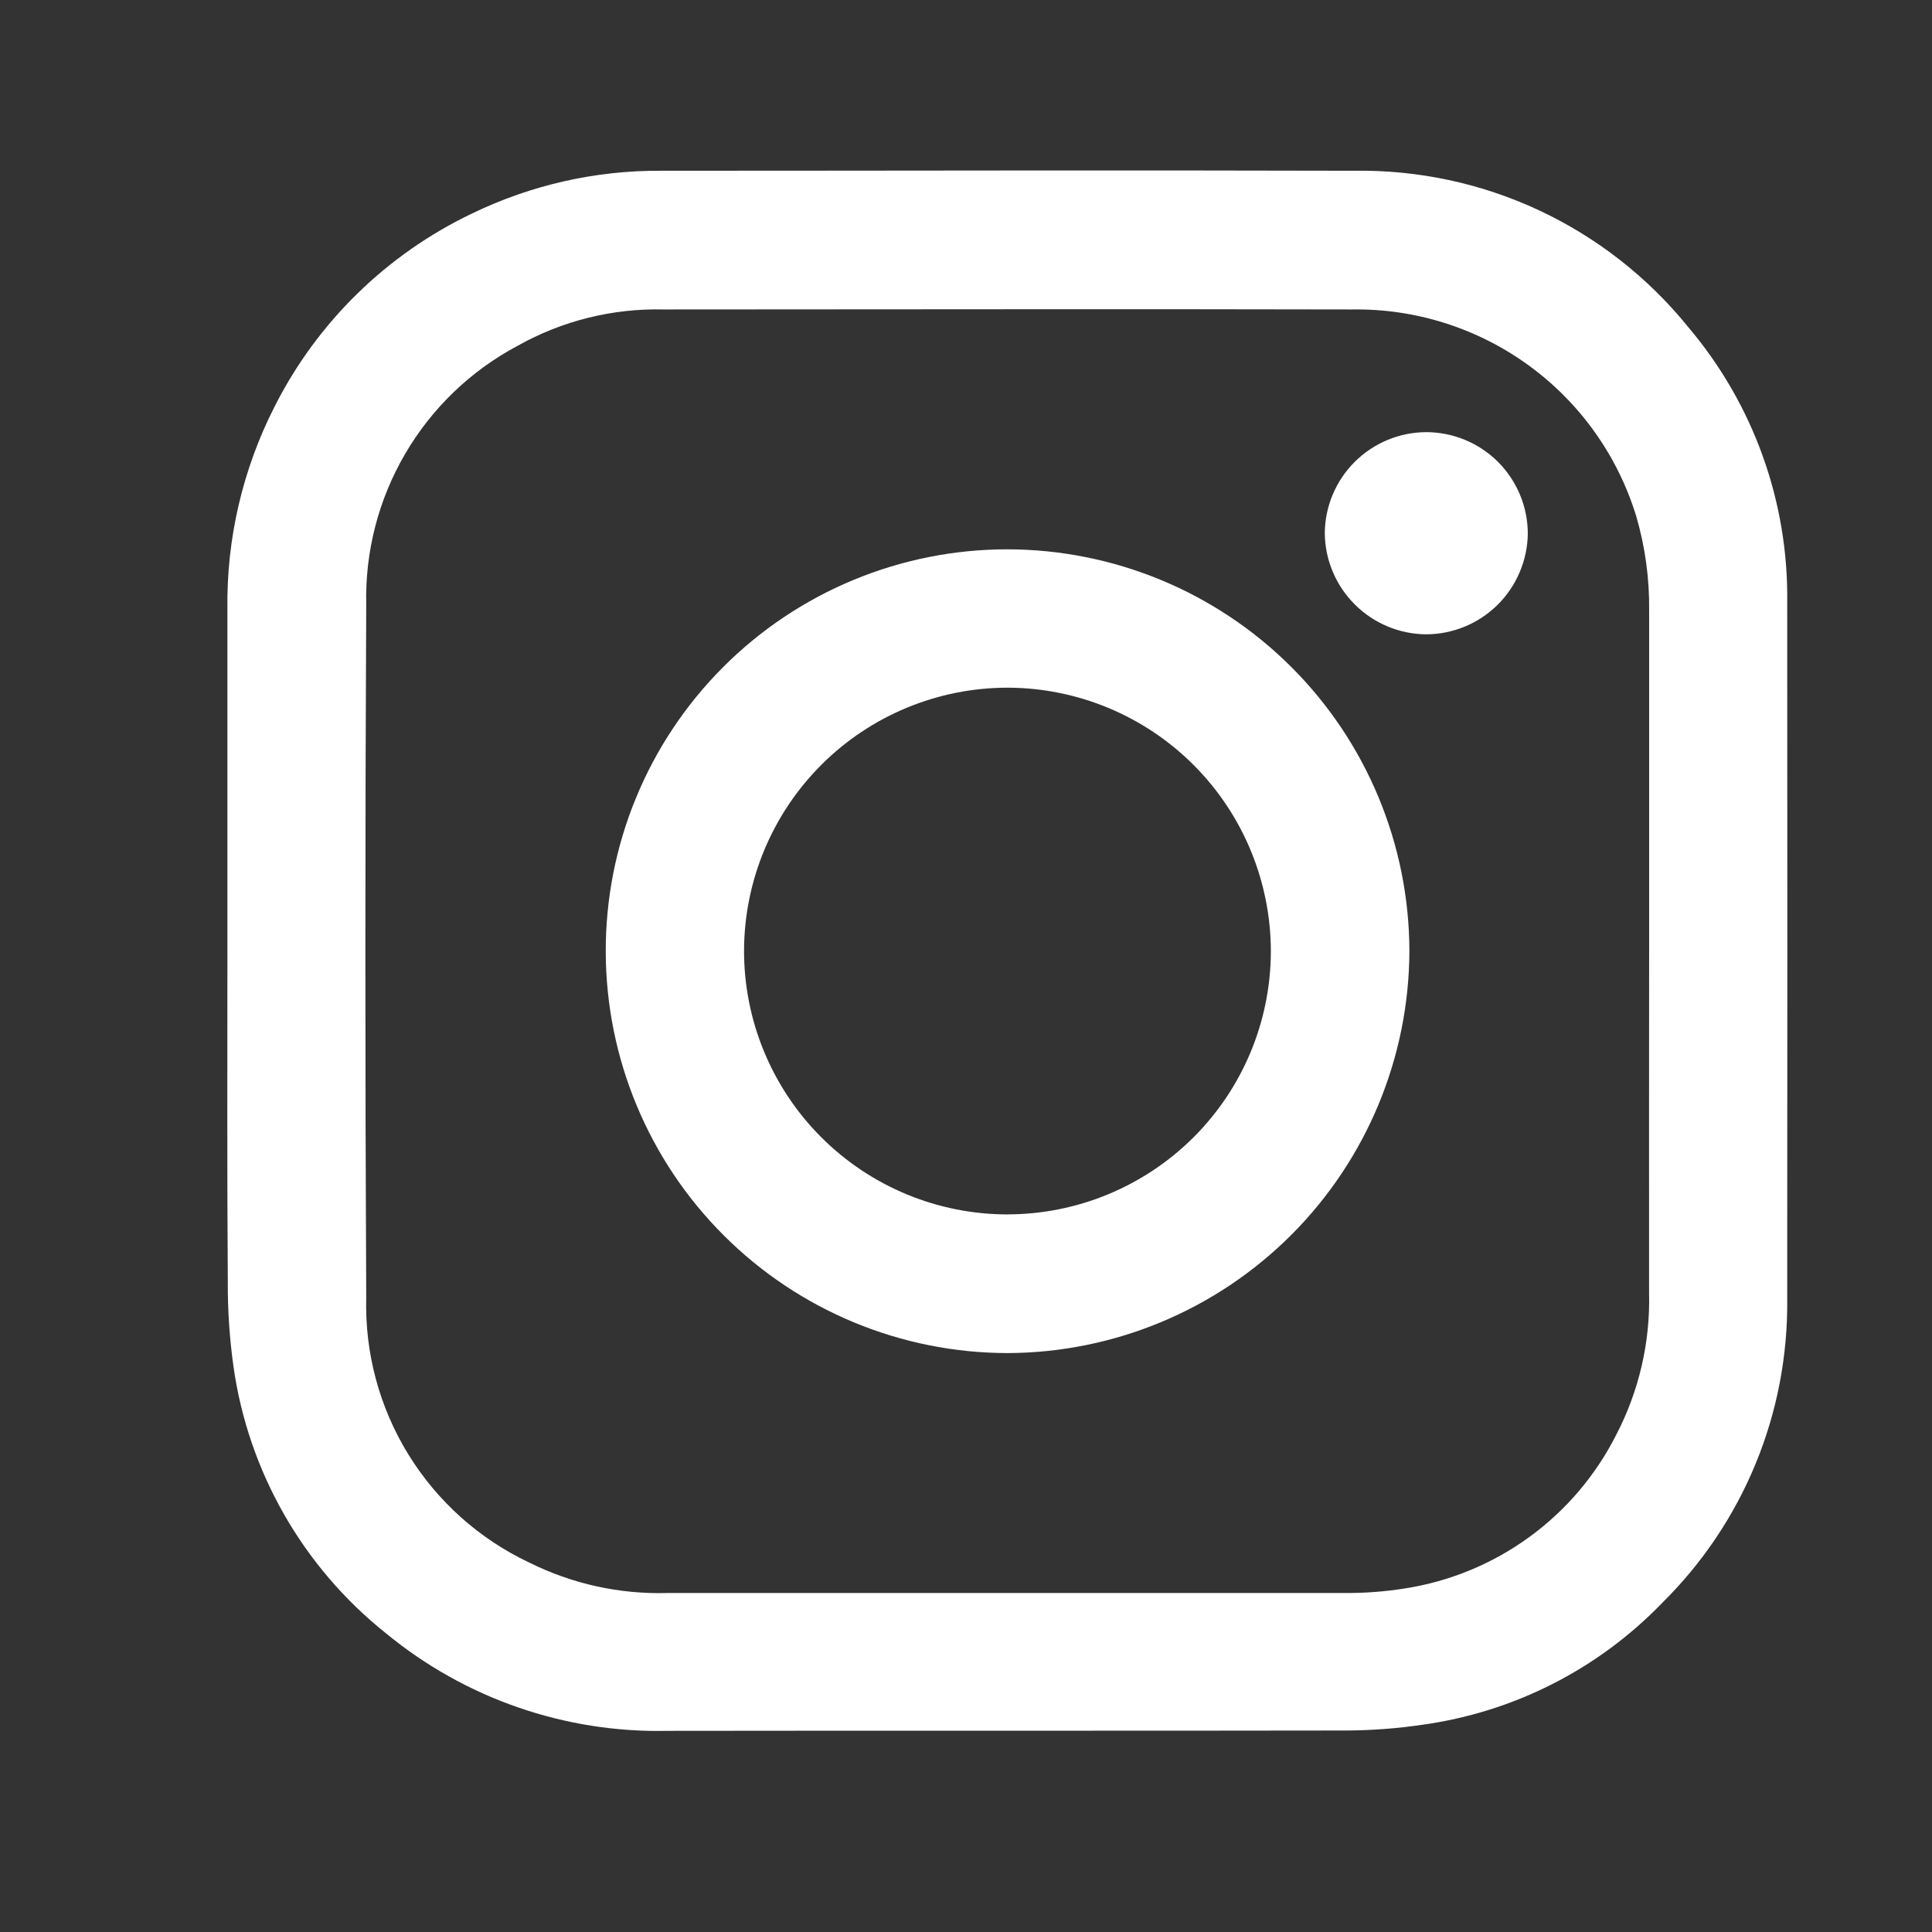
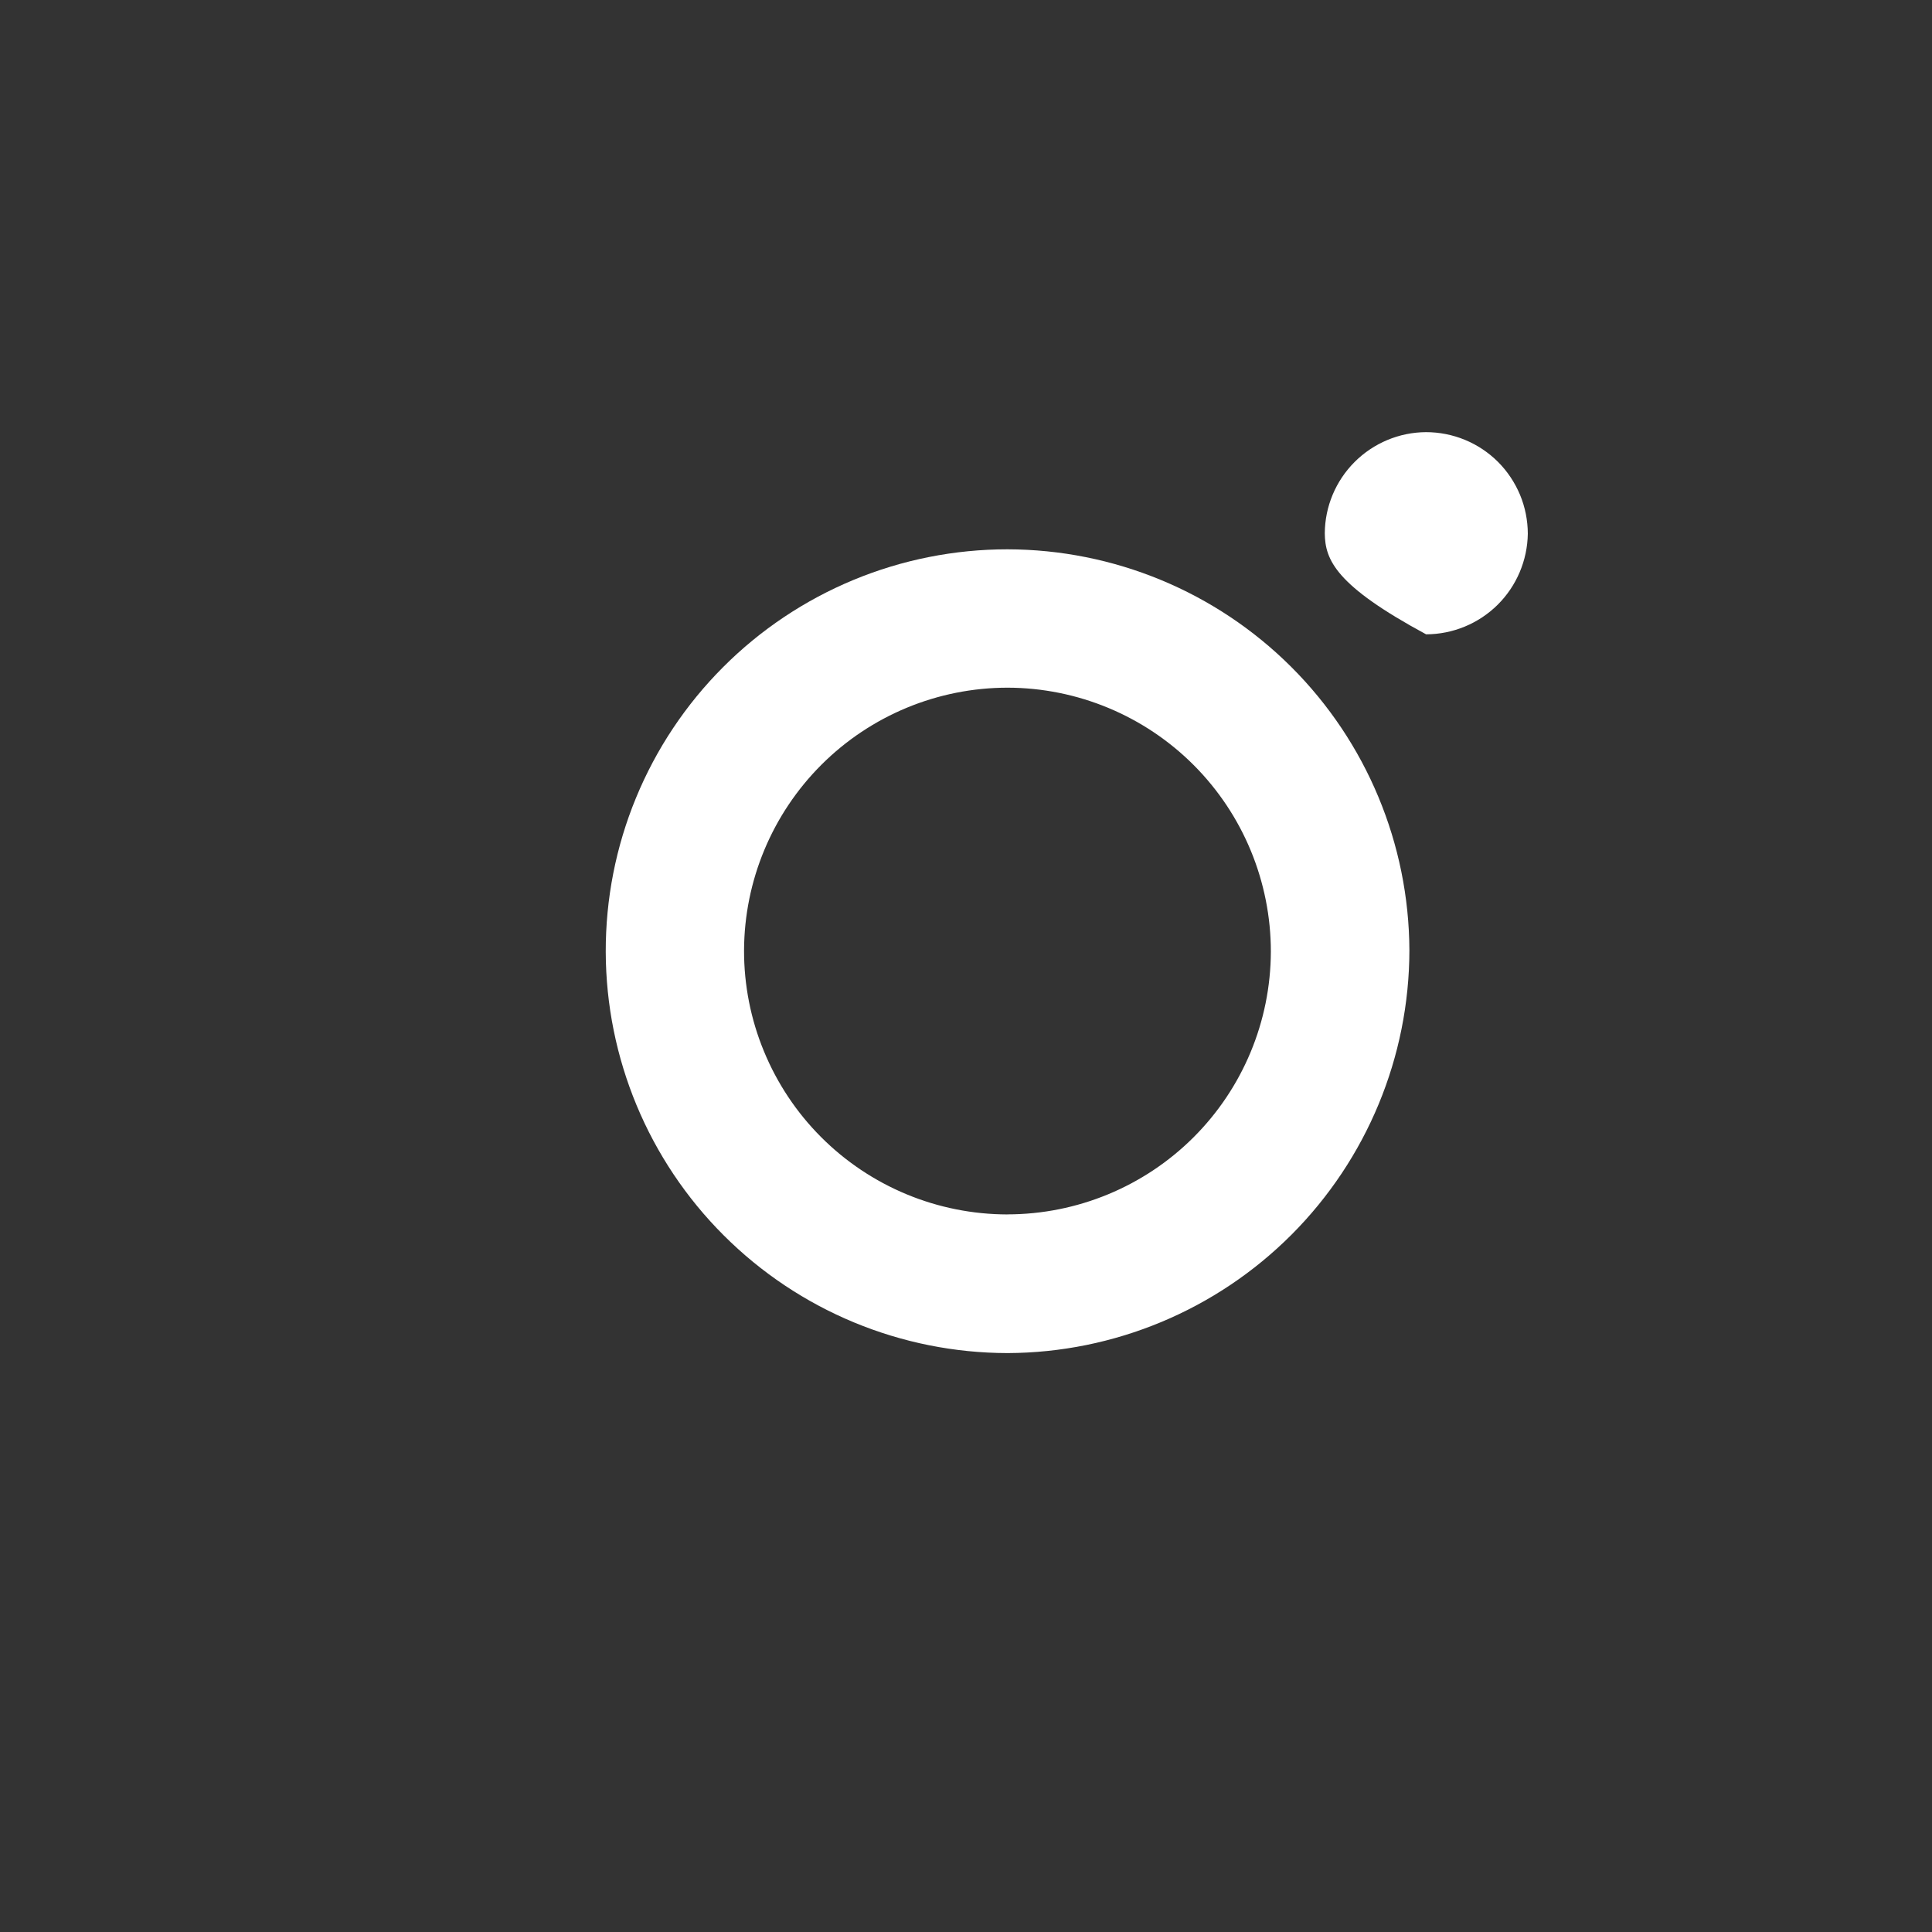
<svg xmlns="http://www.w3.org/2000/svg" width="34" height="34" viewBox="0 0 34 34" fill="none">
  <rect x="0" y="0" width="34" height="34" fill="#333333" stroke="none" />
-   <path d="M4.002 16.72C4.002 14.72 4.002 12.72 4.002 10.72C3.985 9.482 4.27 8.258 4.833 7.154C5.584 5.667 6.809 4.471 8.314 3.754C9.348 3.255 10.482 2.998 11.631 3.005C15.695 3.005 19.759 2.993 23.823 3.005C24.948 2.987 26.064 3.224 27.084 3.701C28.104 4.178 29.002 4.881 29.71 5.756C30.857 7.109 31.476 8.831 31.452 10.604C31.455 14.689 31.455 18.774 31.452 22.858C31.463 23.852 31.275 24.838 30.897 25.757C30.519 26.677 29.959 27.51 29.252 28.208C28.123 29.378 26.634 30.133 25.024 30.354C24.59 30.418 24.152 30.451 23.714 30.454C19.725 30.461 15.737 30.454 11.748 30.46C9.941 30.5 8.18 29.889 6.787 28.739C5.329 27.575 4.371 25.898 4.109 24.051C4.04 23.556 4.006 23.057 4.009 22.557C3.995 20.62 4.002 18.671 4.002 16.72ZM29.022 16.744C29.022 14.744 29.022 12.744 29.022 10.744C29.029 10.181 28.952 9.621 28.794 9.081C28.466 8.014 27.801 7.082 26.898 6.427C25.994 5.771 24.902 5.427 23.787 5.446C19.75 5.436 15.712 5.446 11.675 5.446C10.779 5.425 9.894 5.645 9.112 6.084C8.288 6.521 7.602 7.18 7.131 7.985C6.66 8.79 6.423 9.71 6.445 10.642C6.425 14.709 6.425 18.774 6.445 22.836C6.419 23.808 6.676 24.765 7.185 25.593C7.694 26.42 8.432 27.082 9.311 27.497C10.069 27.875 10.908 28.06 11.755 28.034C15.717 28.034 19.678 28.034 23.64 28.034C24.003 28.038 24.365 28.011 24.724 27.954C25.513 27.831 26.262 27.523 26.908 27.053C27.555 26.584 28.08 25.967 28.441 25.254C28.843 24.484 29.043 23.623 29.021 22.754C29.02 20.752 29.02 18.75 29.022 16.748V16.744Z" fill="white" />
  <path d="M24.803 16.725C24.8 18.6 24.055 20.398 22.73 21.727C21.405 23.055 19.609 23.805 17.733 23.812C15.86 23.81 14.064 23.066 12.738 21.742C11.412 20.419 10.665 18.624 10.66 16.75C10.658 15.821 10.838 14.9 11.193 14.04C11.547 13.181 12.067 12.4 12.724 11.742C13.38 11.084 14.161 10.562 15.019 10.206C15.878 9.85 16.799 9.667 17.728 9.667C19.601 9.67 21.396 10.413 22.722 11.735C24.048 13.058 24.796 14.852 24.803 16.725V16.725ZM17.729 21.371C18.956 21.37 20.133 20.883 21.002 20.017C21.871 19.151 22.361 17.976 22.365 16.748C22.365 15.518 21.878 14.338 21.009 13.466C20.14 12.595 18.96 12.104 17.73 12.102C16.503 12.103 15.326 12.59 14.457 13.457C13.589 14.324 13.098 15.499 13.094 16.727C13.093 17.336 13.212 17.94 13.445 18.503C13.677 19.066 14.018 19.578 14.449 20.01C14.879 20.441 15.39 20.783 15.953 21.017C16.516 21.251 17.12 21.371 17.729 21.372V21.371Z" fill="white" />
-   <path d="M25.097 11.163C24.627 11.159 24.176 10.971 23.843 10.638C23.509 10.306 23.319 9.856 23.314 9.385C23.317 8.914 23.506 8.463 23.839 8.13C24.172 7.797 24.623 7.608 25.095 7.605C25.329 7.605 25.562 7.651 25.779 7.74C25.997 7.83 26.194 7.961 26.361 8.127C26.527 8.293 26.659 8.491 26.75 8.708C26.84 8.925 26.886 9.157 26.887 9.392C26.88 9.863 26.689 10.313 26.355 10.644C26.02 10.975 25.568 11.162 25.097 11.163V11.163Z" fill="white" />
+   <path d="M25.097 11.163C23.509 10.306 23.319 9.856 23.314 9.385C23.317 8.914 23.506 8.463 23.839 8.13C24.172 7.797 24.623 7.608 25.095 7.605C25.329 7.605 25.562 7.651 25.779 7.74C25.997 7.83 26.194 7.961 26.361 8.127C26.527 8.293 26.659 8.491 26.75 8.708C26.84 8.925 26.886 9.157 26.887 9.392C26.88 9.863 26.689 10.313 26.355 10.644C26.02 10.975 25.568 11.162 25.097 11.163V11.163Z" fill="white" />
</svg>